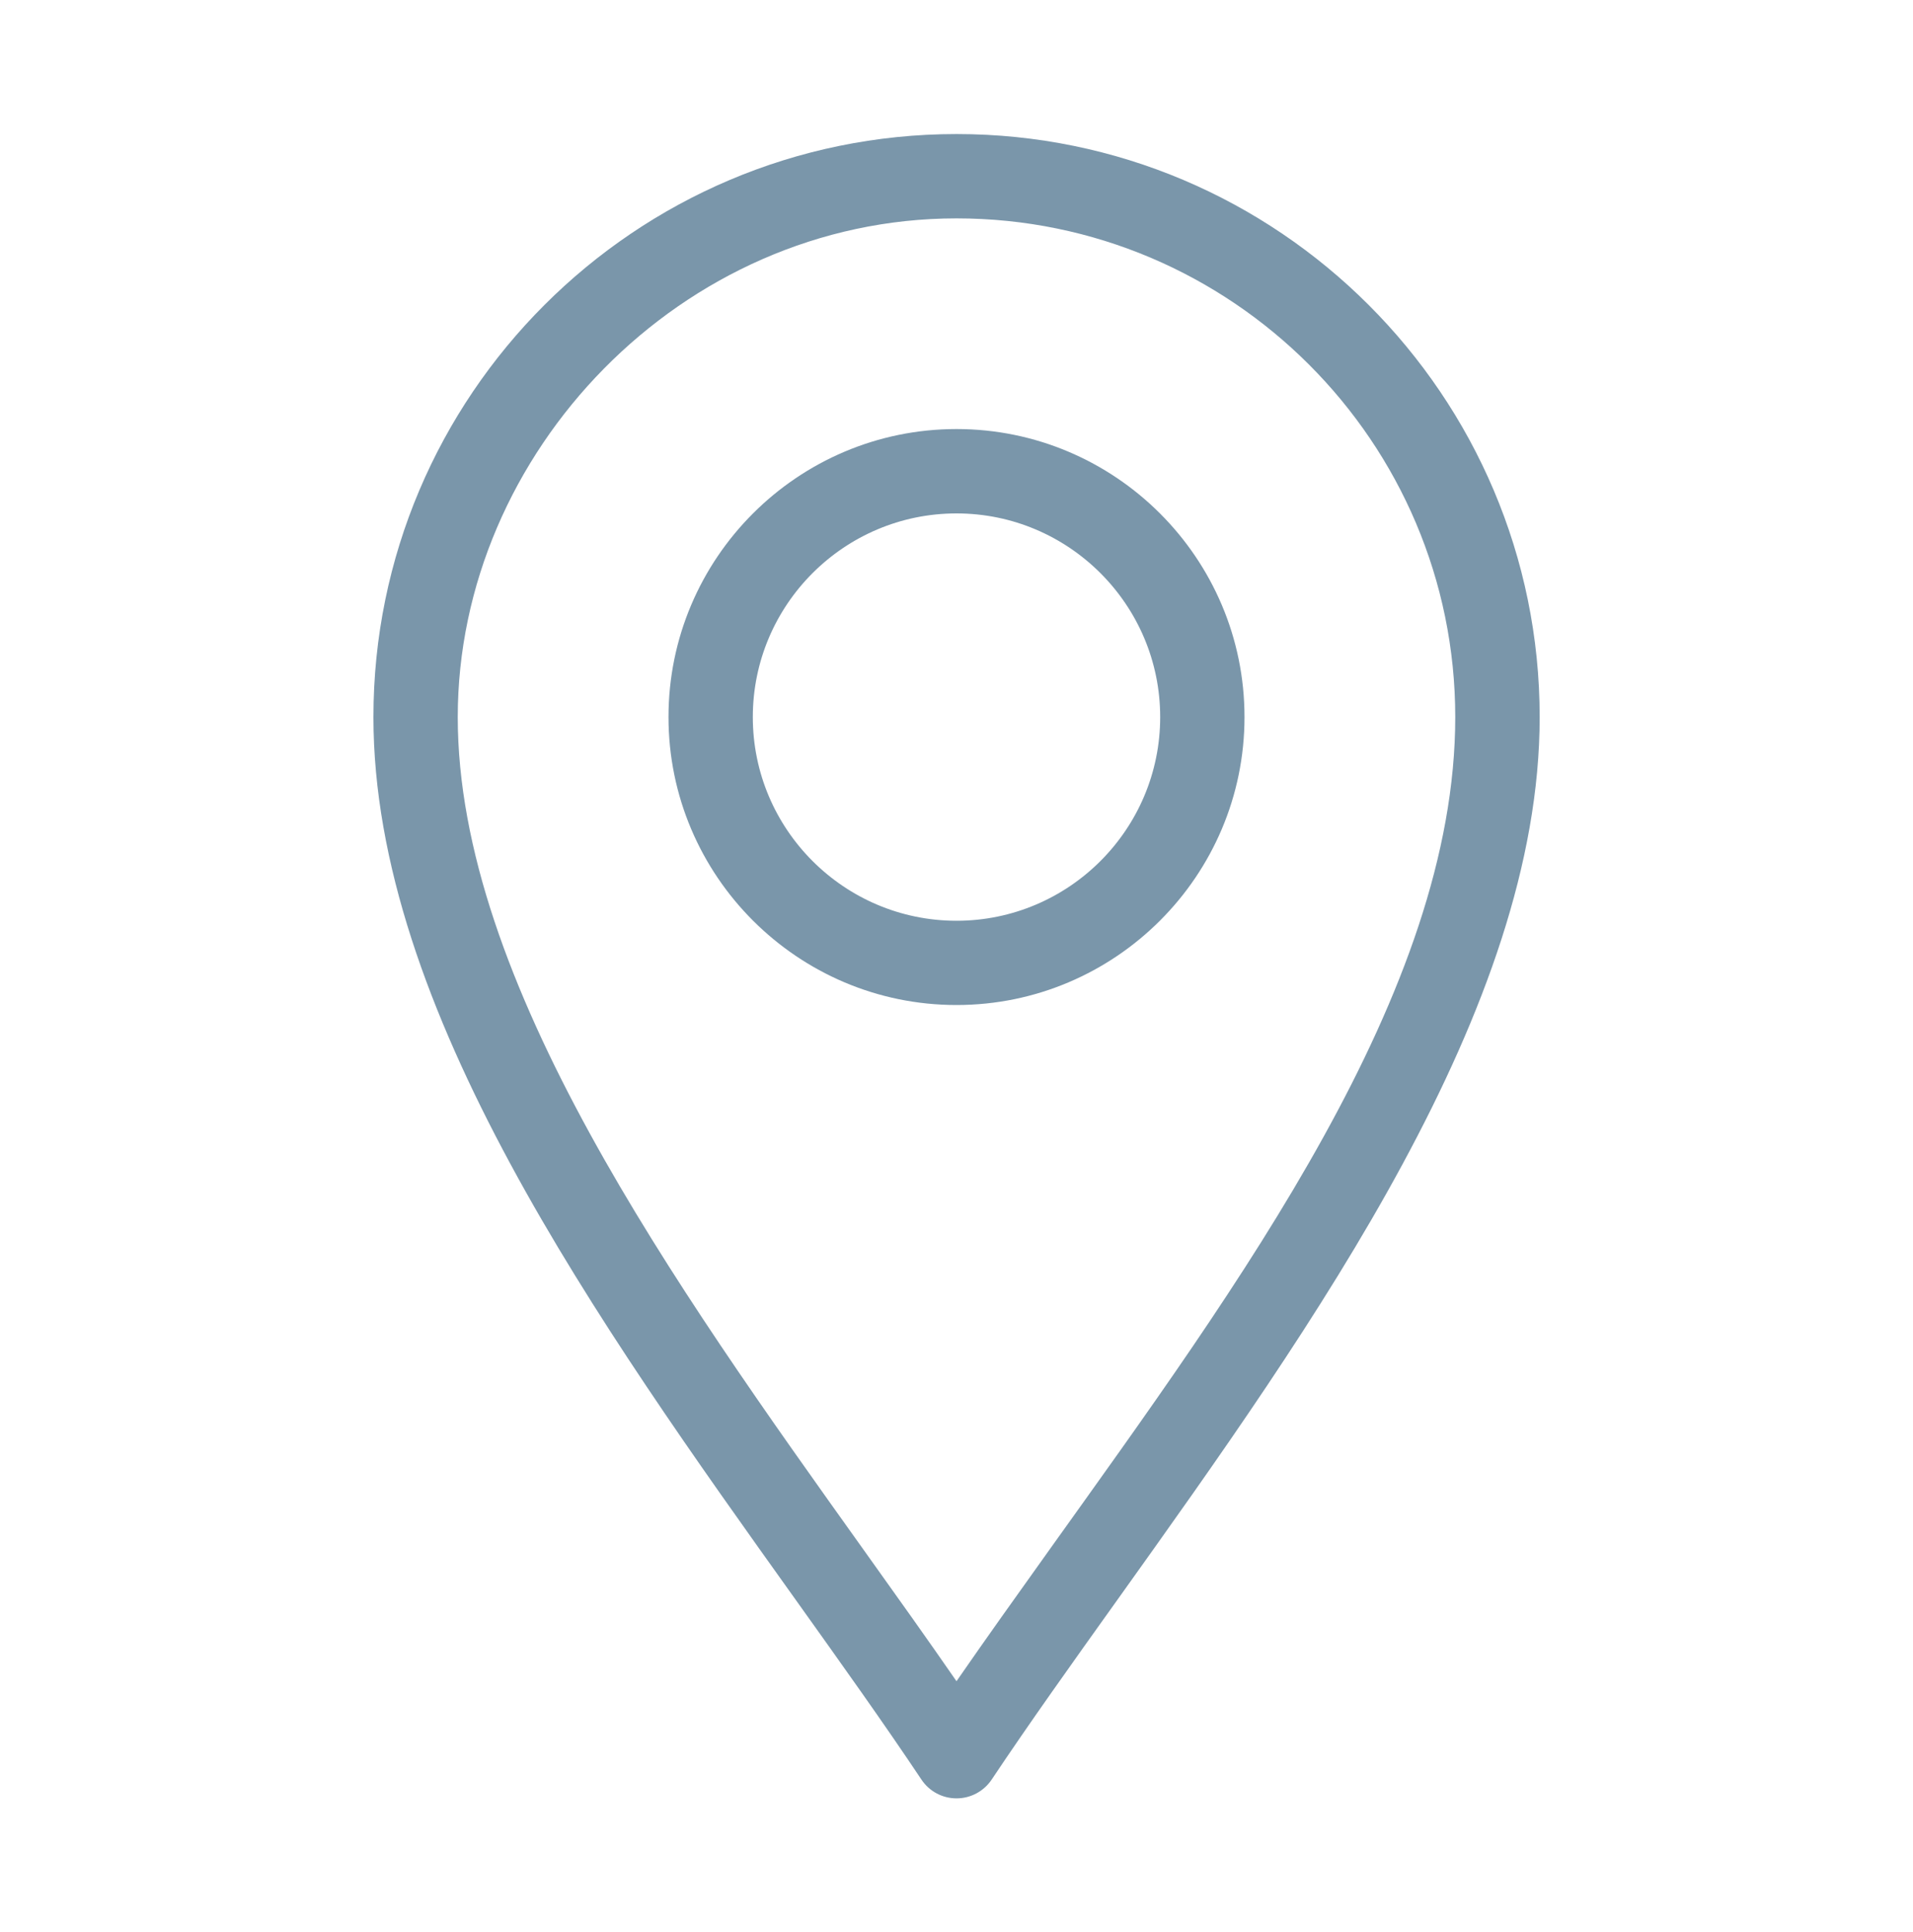
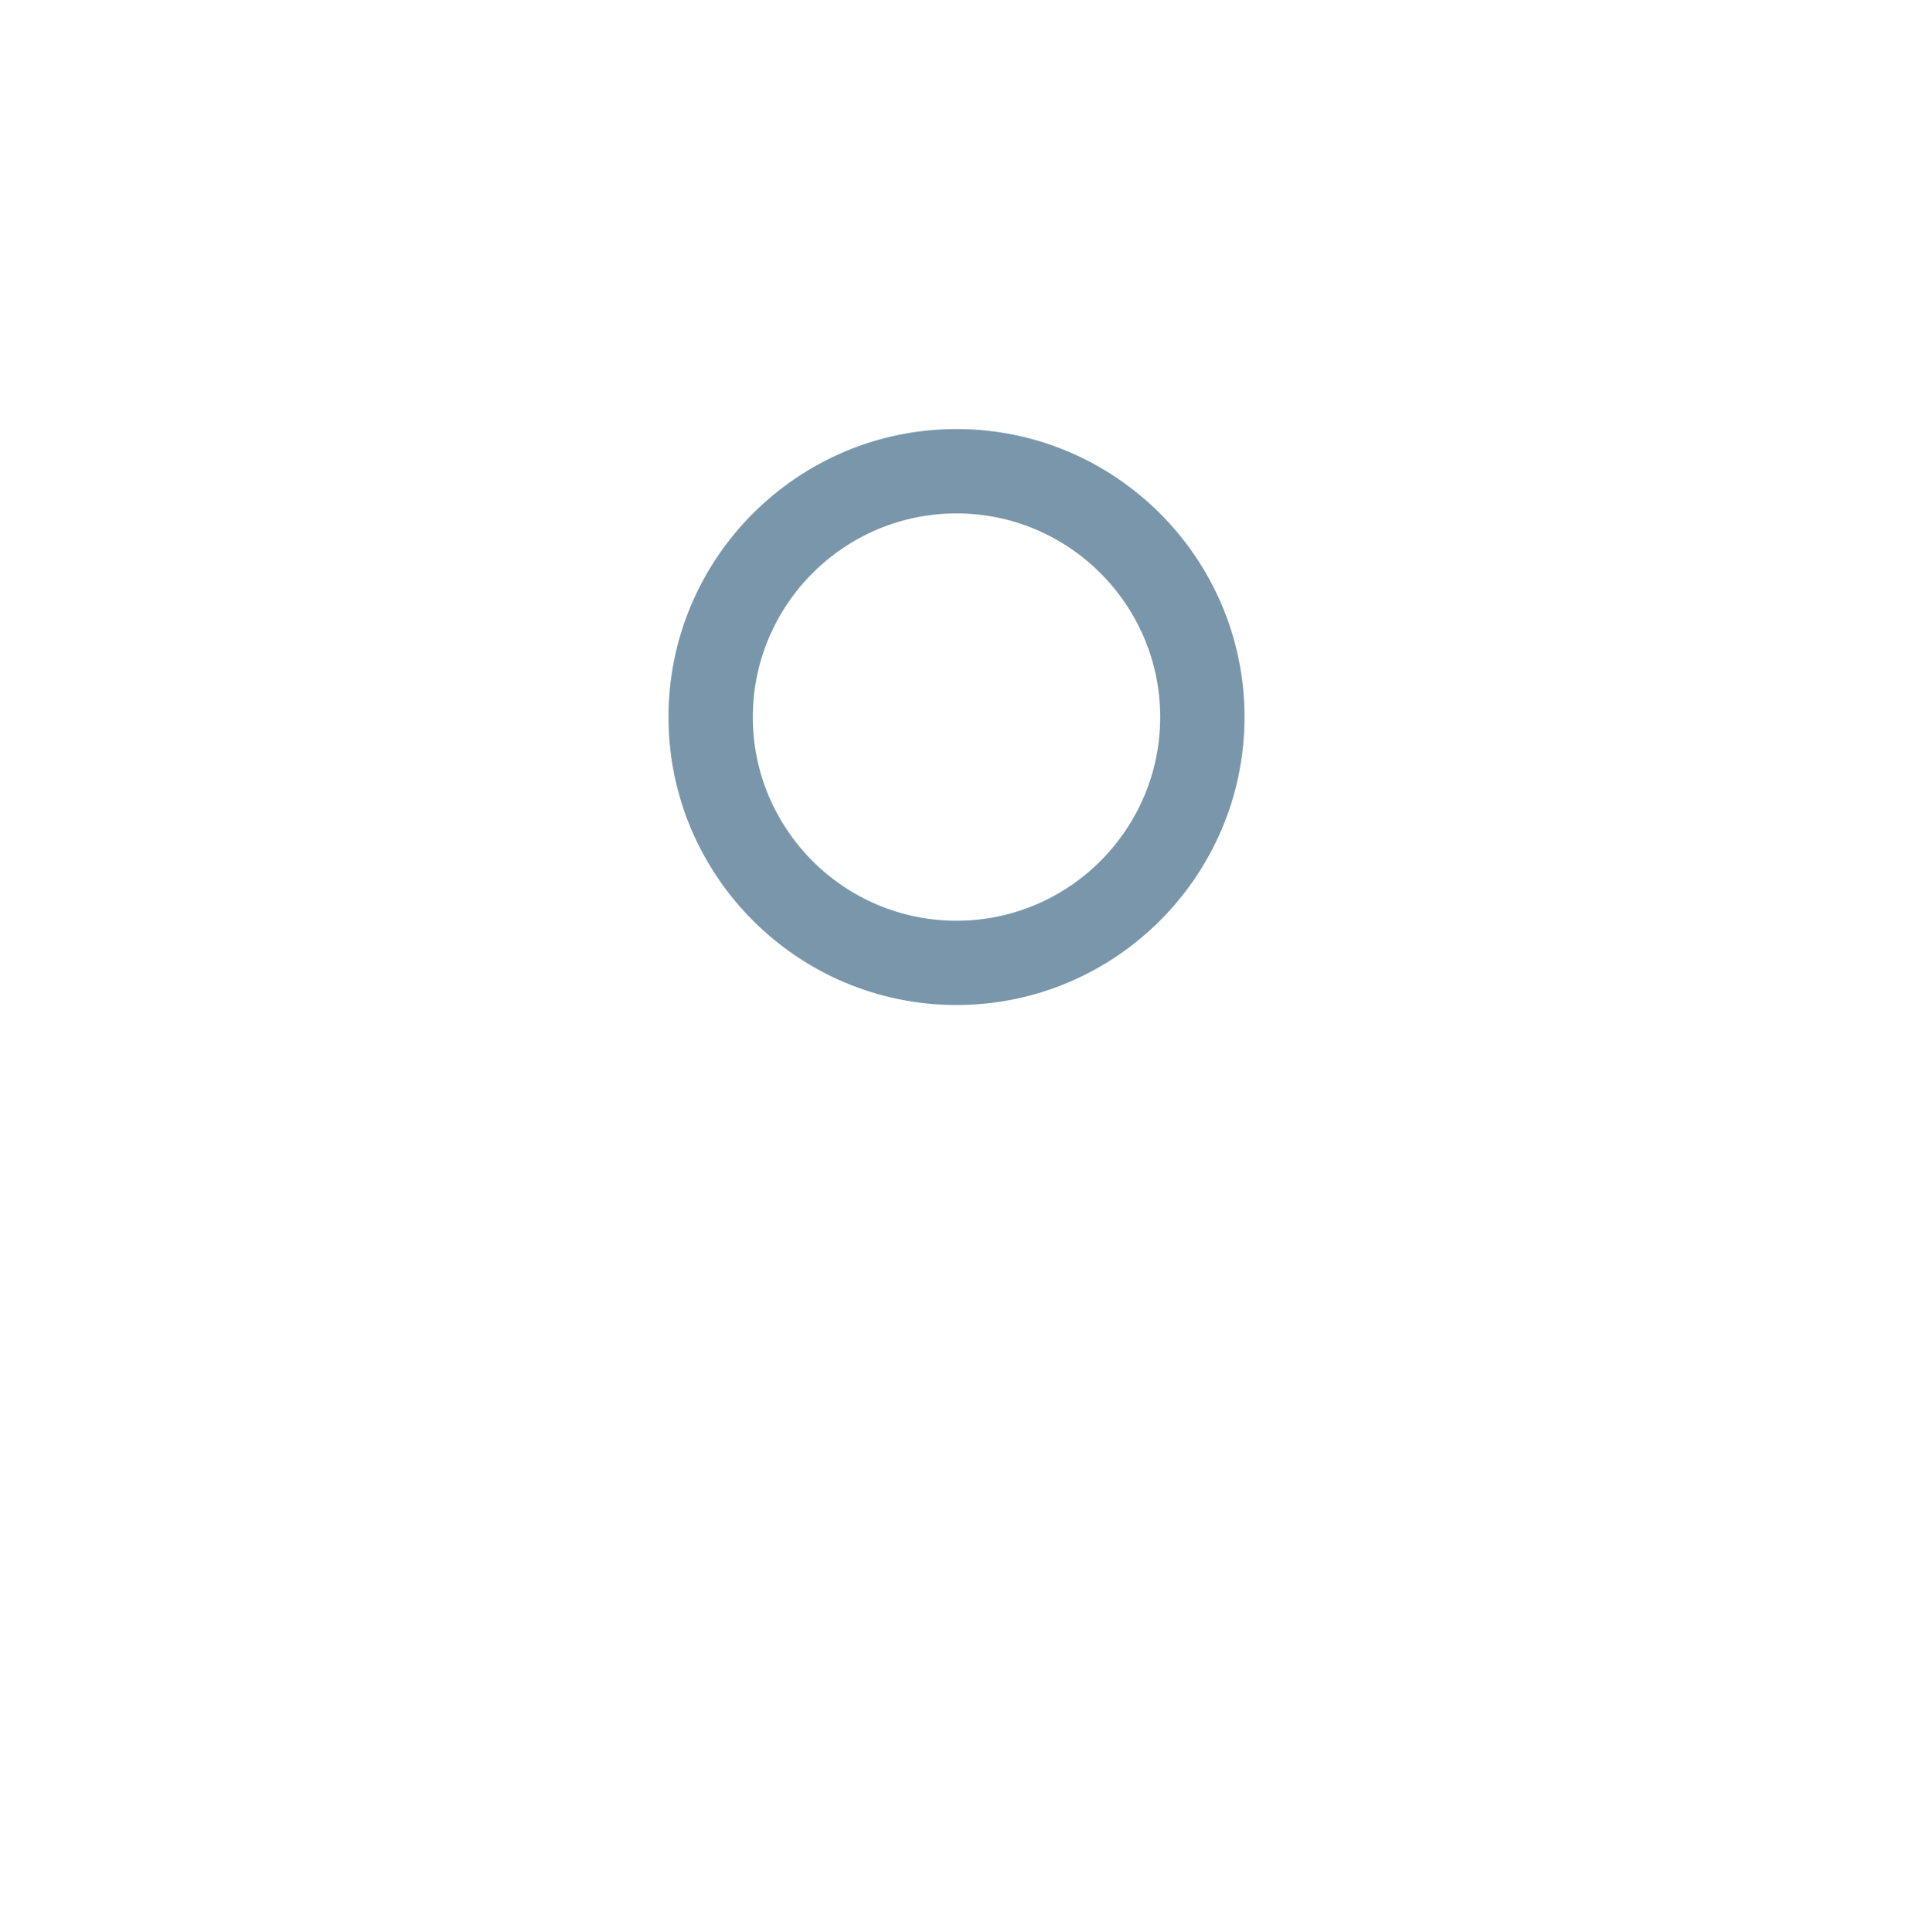
<svg xmlns="http://www.w3.org/2000/svg" id="location" viewBox="0 0 363 366.7">
  <defs>
    <style>
      .cls-1 {
        fill: #7a96aa;
        stroke-width: 0px;
      }
    </style>
  </defs>
  <path class="cls-1" d="m181.5,81.42c-30.14,0-54.65,24.52-54.65,54.65s24.52,54.65,54.65,54.65,54.65-24.52,54.65-54.65-24.52-54.65-54.65-54.65Zm0,93.31c-21.31,0-38.65-17.34-38.65-38.65s17.34-38.65,38.65-38.65,38.65,17.34,38.65,38.65-17.34,38.65-38.65,38.65Z" />
-   <path class="cls-1" d="m181.5,25.44c-61.01,0-110.64,49.63-110.64,110.64,0,55.3,42.56,114.91,80.12,167.5,8.61,12.06,16.75,23.46,23.87,34.13,1.48,2.23,3.98,3.56,6.66,3.56s5.17-1.34,6.66-3.56c7.12-10.67,15.25-22.07,23.87-34.13,37.55-52.59,80.12-112.2,80.12-167.5,0-61.01-49.63-110.64-110.64-110.64Zm17.5,268.84c-6.13,8.58-12.02,16.83-17.5,24.76-5.48-7.93-11.37-16.18-17.5-24.76-36.16-50.64-77.14-108.03-77.14-158.2s42.45-94.64,94.64-94.64,94.64,42.45,94.64,94.64-40.98,107.56-77.14,158.2Z" />
</svg>